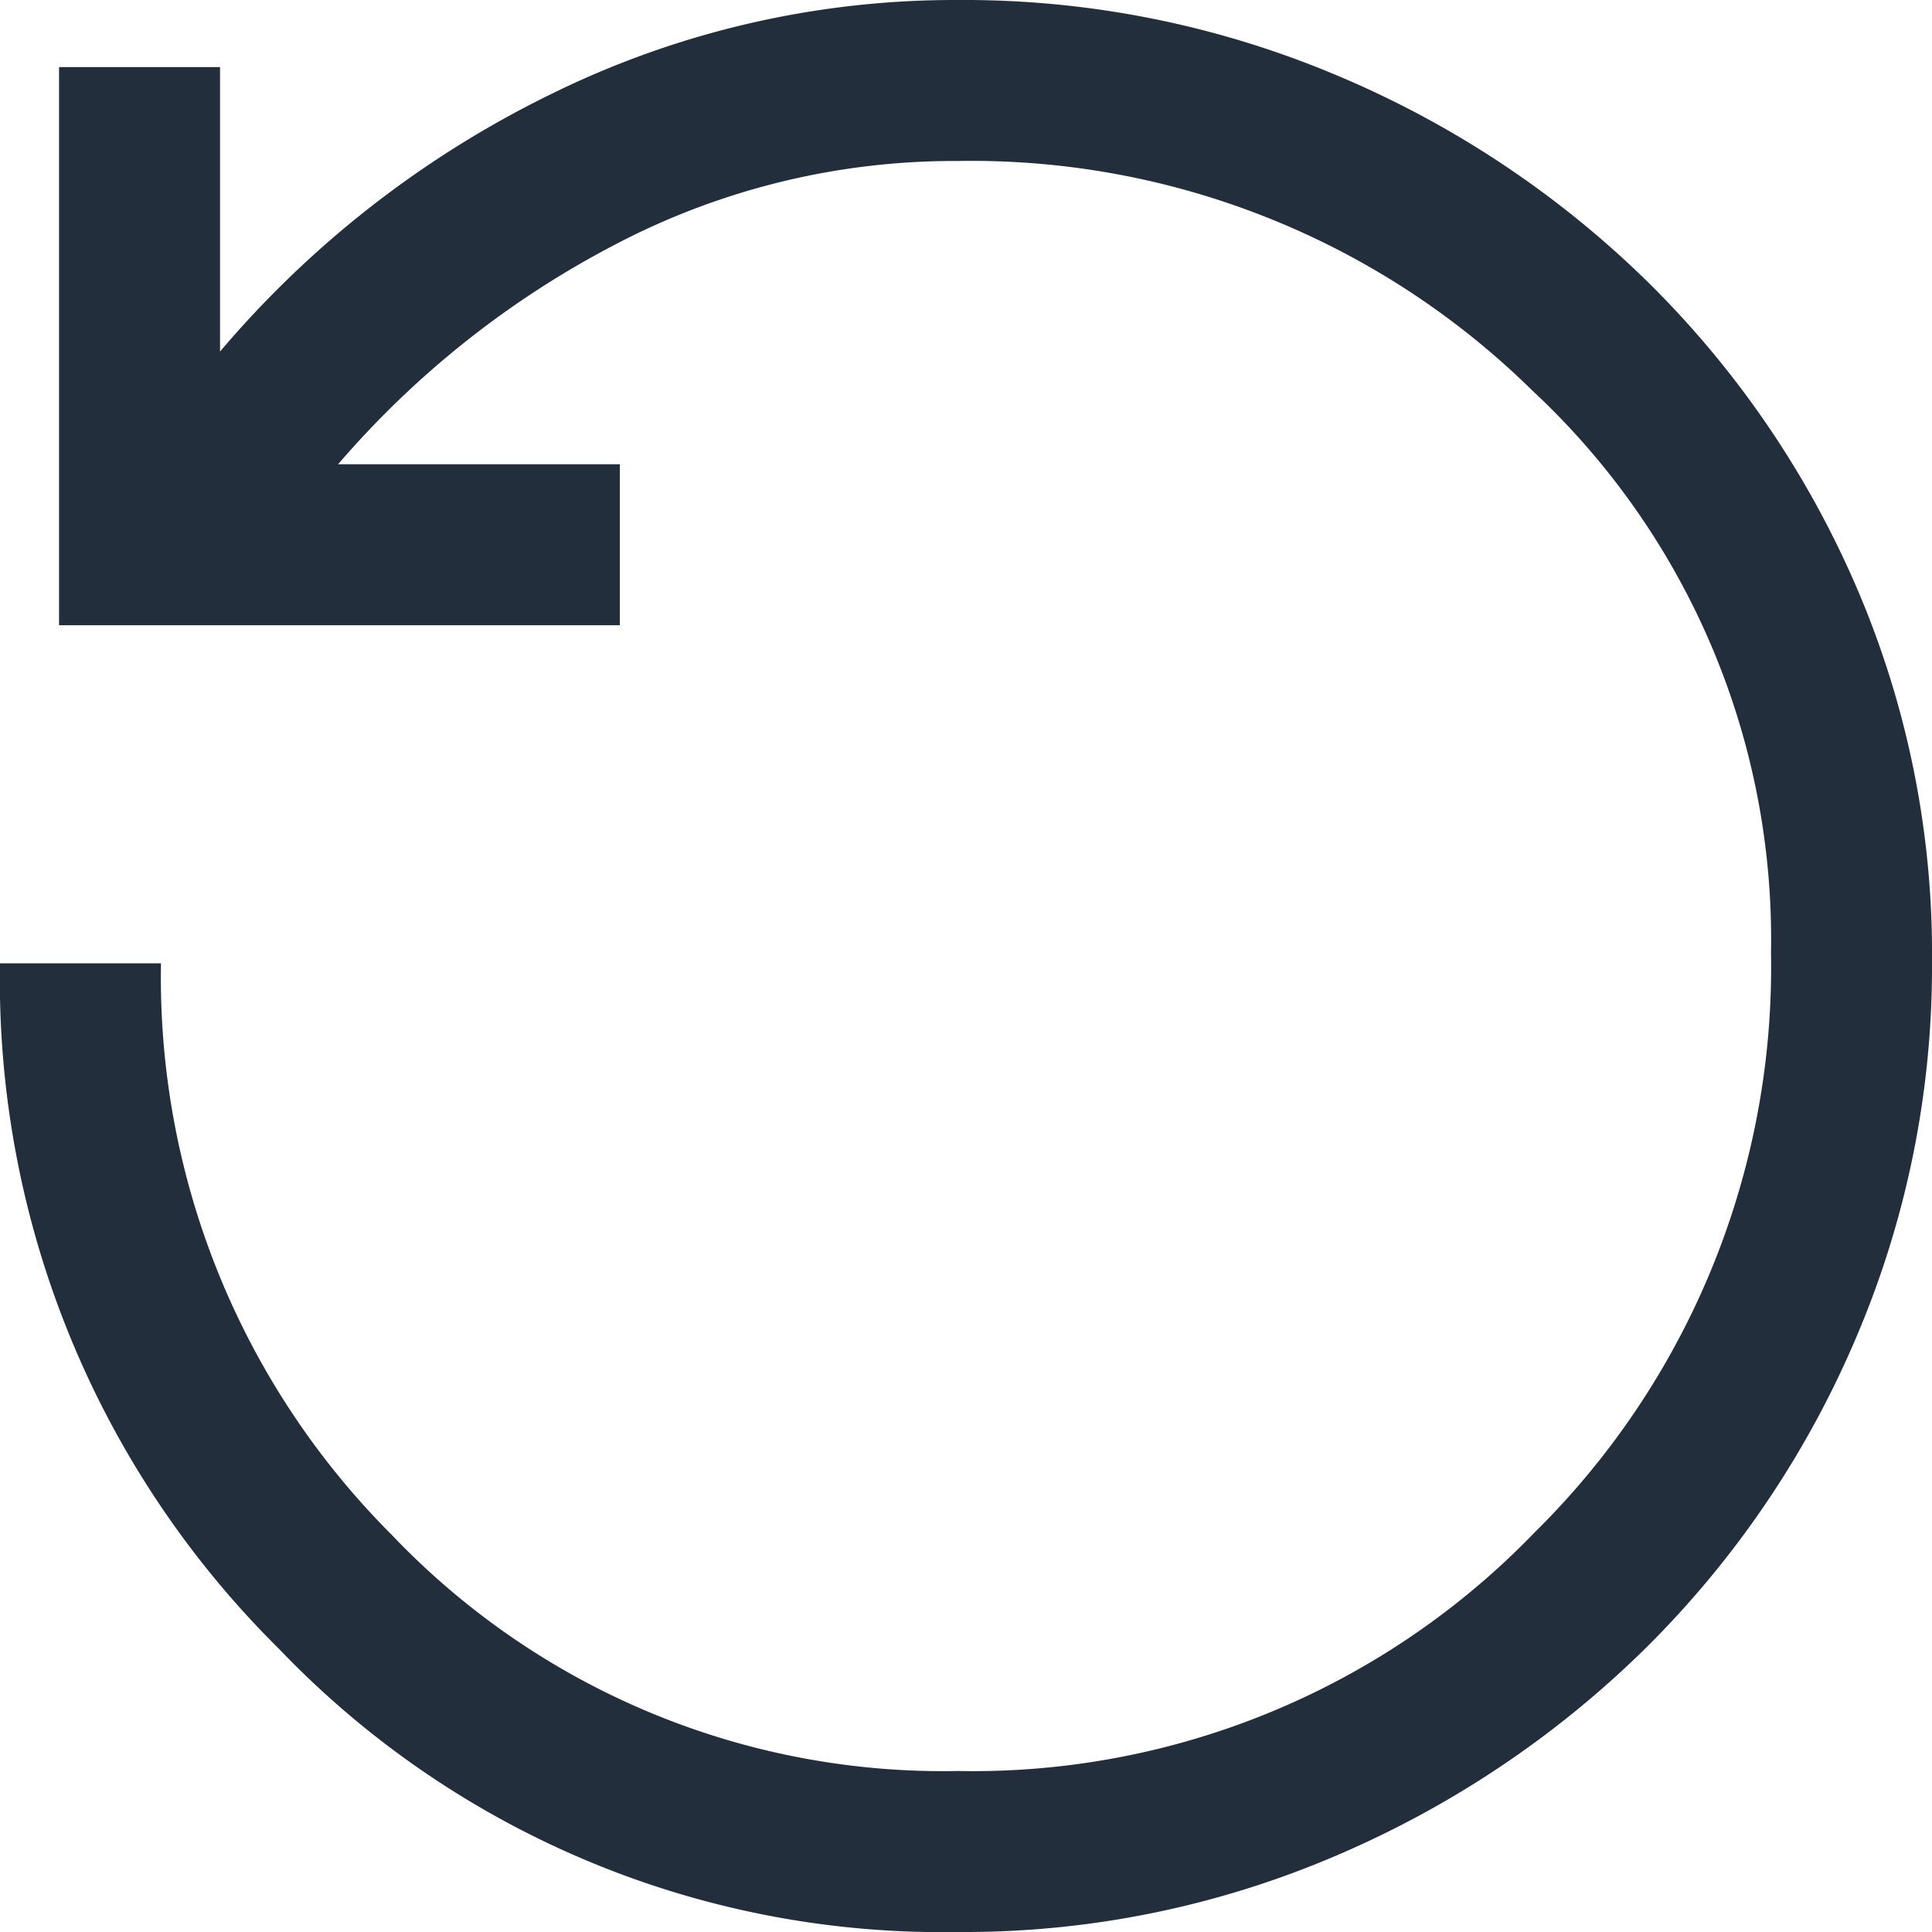
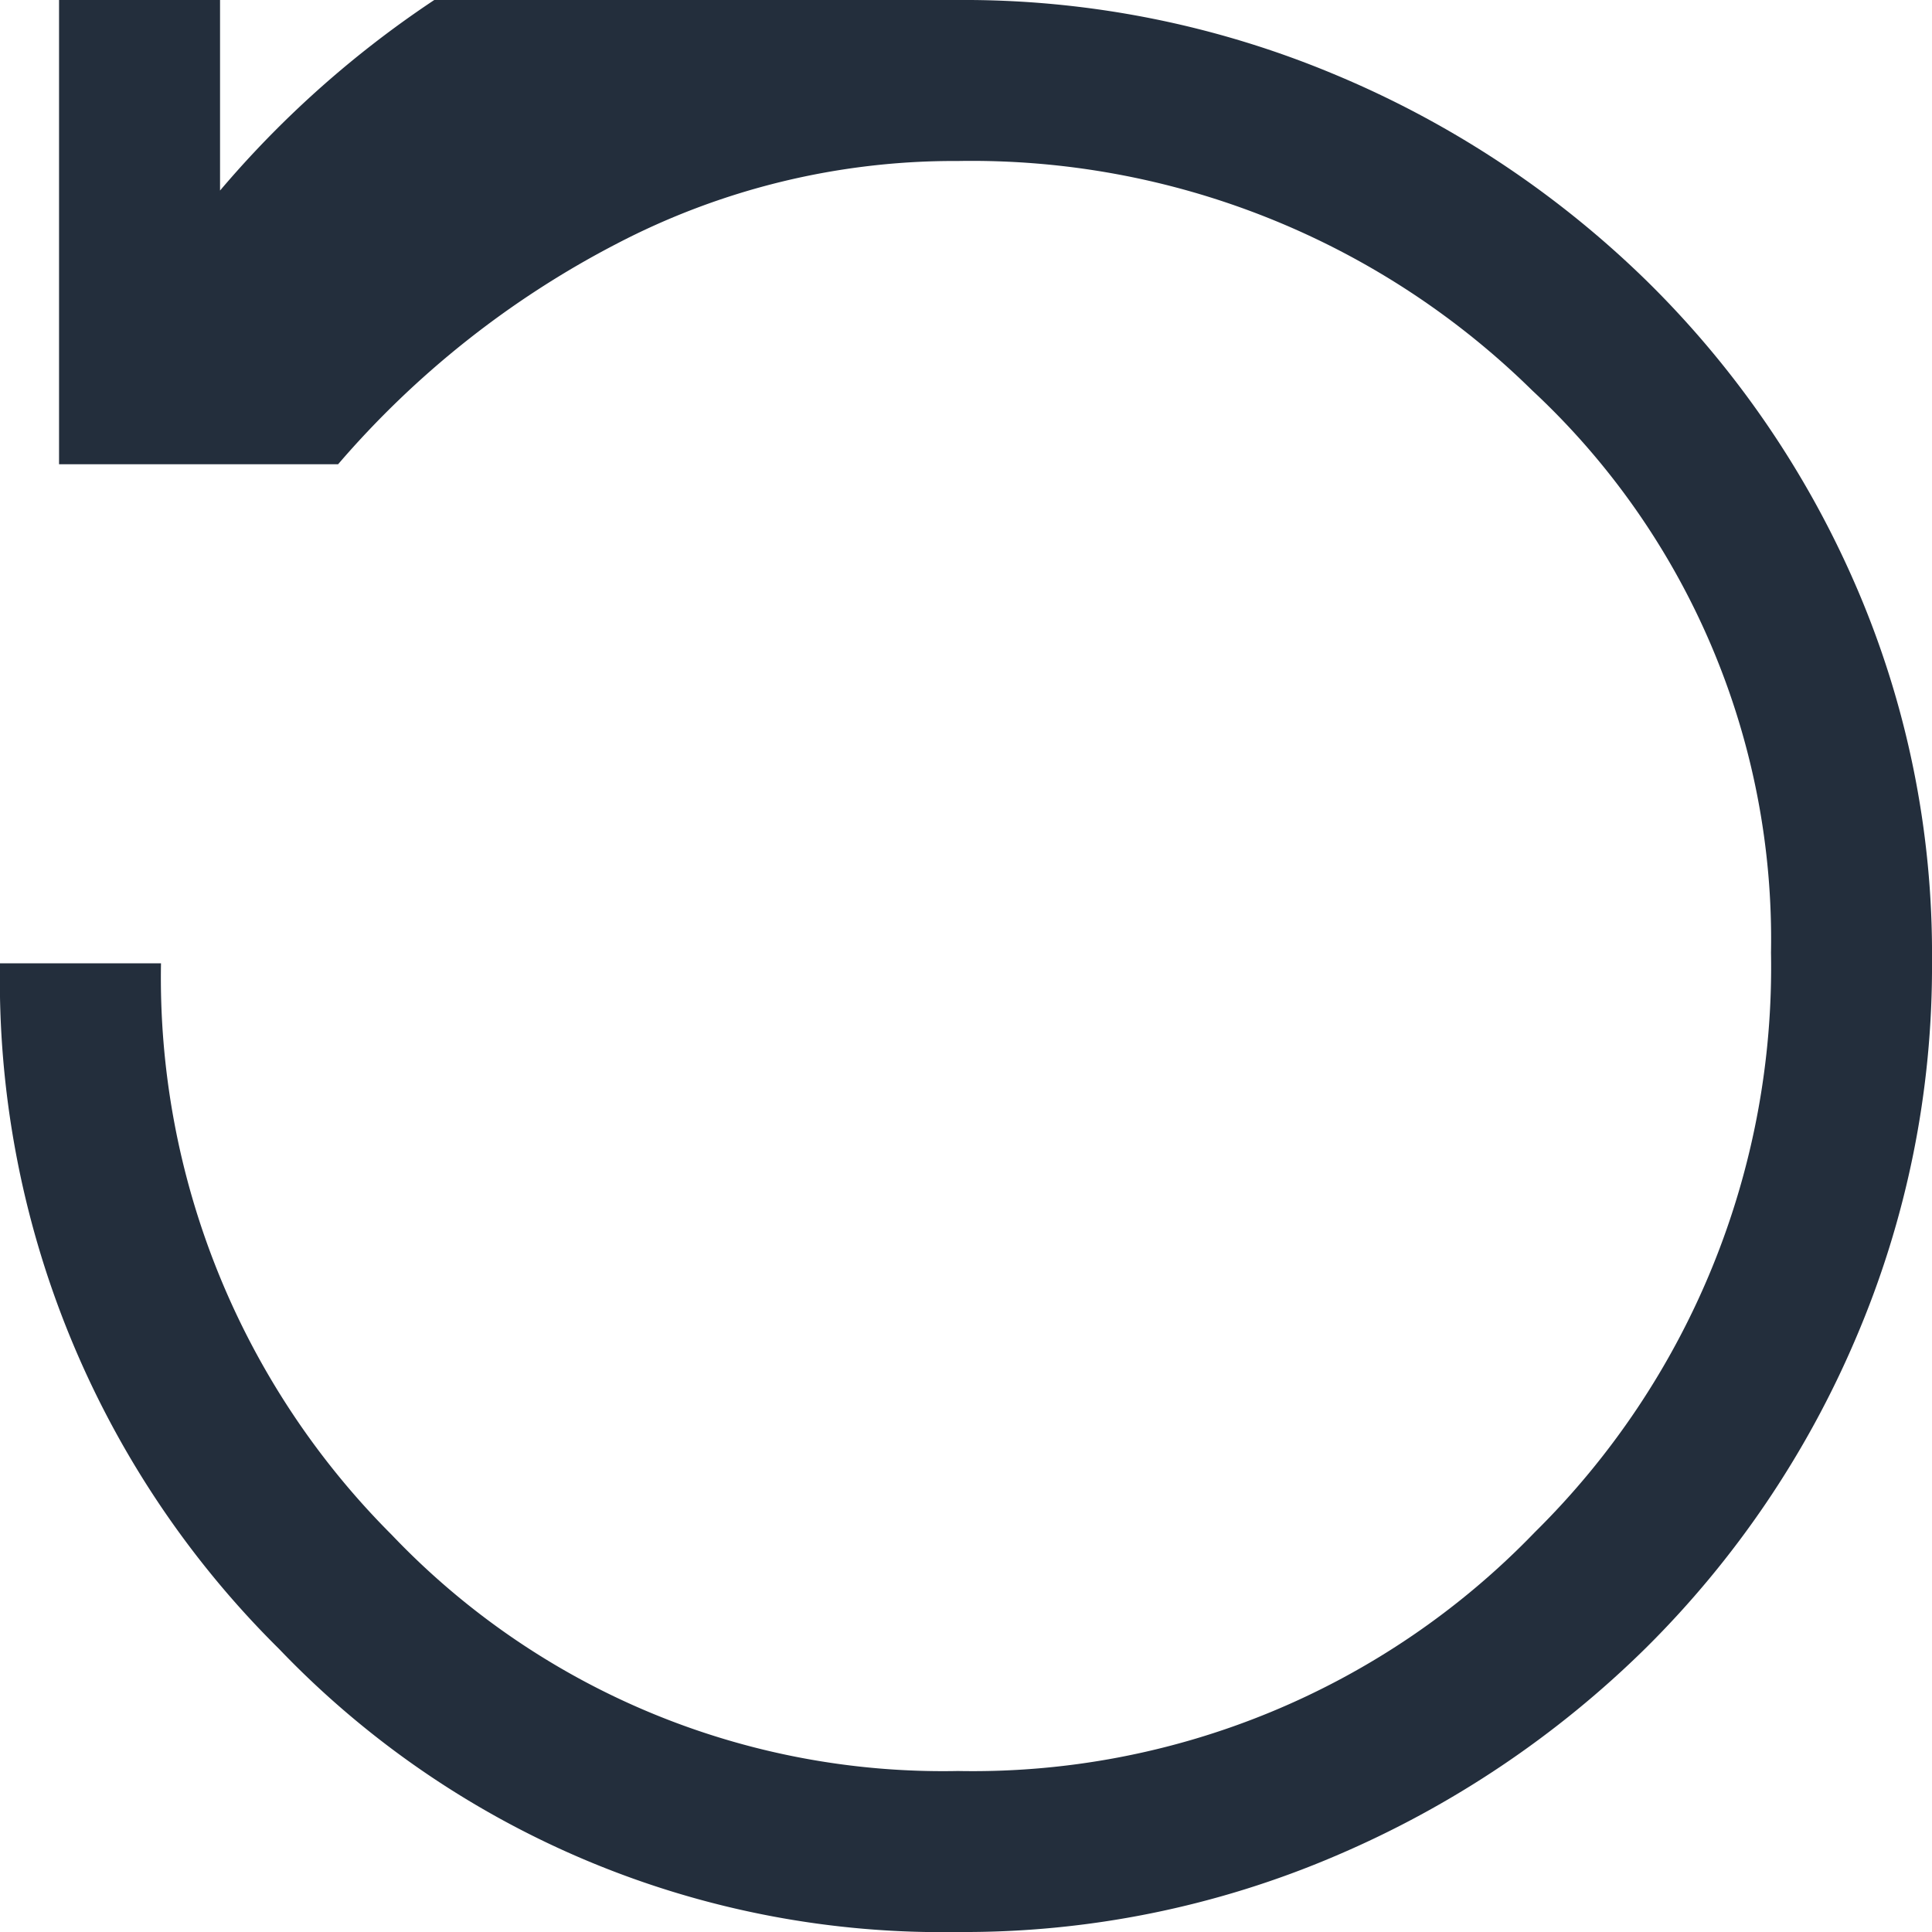
<svg xmlns="http://www.w3.org/2000/svg" width="48" height="48" viewBox="0 0 48 48">
-   <path id="support_icon_onestop" d="M143.8-792a22.793,22.793,0,0,1-16.867-7.033A23.369,23.369,0,0,1,120-816.067h4a19.571,19.571,0,0,0,5.733,14.2A18.905,18.905,0,0,0,143.8-796a19.388,19.388,0,0,0,14.333-5.933,19.72,19.72,0,0,0,5.867-14.4,18.618,18.618,0,0,0-5.933-13.967A19.858,19.858,0,0,0,143.8-836a18.13,18.13,0,0,0-8.5,2.067,23.182,23.182,0,0,0-6.9,5.467h7v4H121.467v-13.867h4v7.067a25.37,25.37,0,0,1,8.233-6.4A22.677,22.677,0,0,1,143.8-840a23.817,23.817,0,0,1,9.4,1.867,24.633,24.633,0,0,1,7.7,5.1,23.941,23.941,0,0,1,5.2,7.567,22.984,22.984,0,0,1,1.9,9.333,23.455,23.455,0,0,1-1.9,9.4,24.129,24.129,0,0,1-5.2,7.667,24.816,24.816,0,0,1-7.7,5.167A23.456,23.456,0,0,1,143.8-792Z" transform="translate(-120 840)" fill="#232e3c" />
+   <path id="support_icon_onestop" d="M143.8-792a22.793,22.793,0,0,1-16.867-7.033A23.369,23.369,0,0,1,120-816.067h4a19.571,19.571,0,0,0,5.733,14.2A18.905,18.905,0,0,0,143.8-796a19.388,19.388,0,0,0,14.333-5.933,19.72,19.72,0,0,0,5.867-14.4,18.618,18.618,0,0,0-5.933-13.967A19.858,19.858,0,0,0,143.8-836a18.13,18.13,0,0,0-8.5,2.067,23.182,23.182,0,0,0-6.9,5.467h7H121.467v-13.867h4v7.067a25.37,25.37,0,0,1,8.233-6.4A22.677,22.677,0,0,1,143.8-840a23.817,23.817,0,0,1,9.4,1.867,24.633,24.633,0,0,1,7.7,5.1,23.941,23.941,0,0,1,5.2,7.567,22.984,22.984,0,0,1,1.9,9.333,23.455,23.455,0,0,1-1.9,9.4,24.129,24.129,0,0,1-5.2,7.667,24.816,24.816,0,0,1-7.7,5.167A23.456,23.456,0,0,1,143.8-792Z" transform="translate(-120 840)" fill="#232e3c" />
</svg>